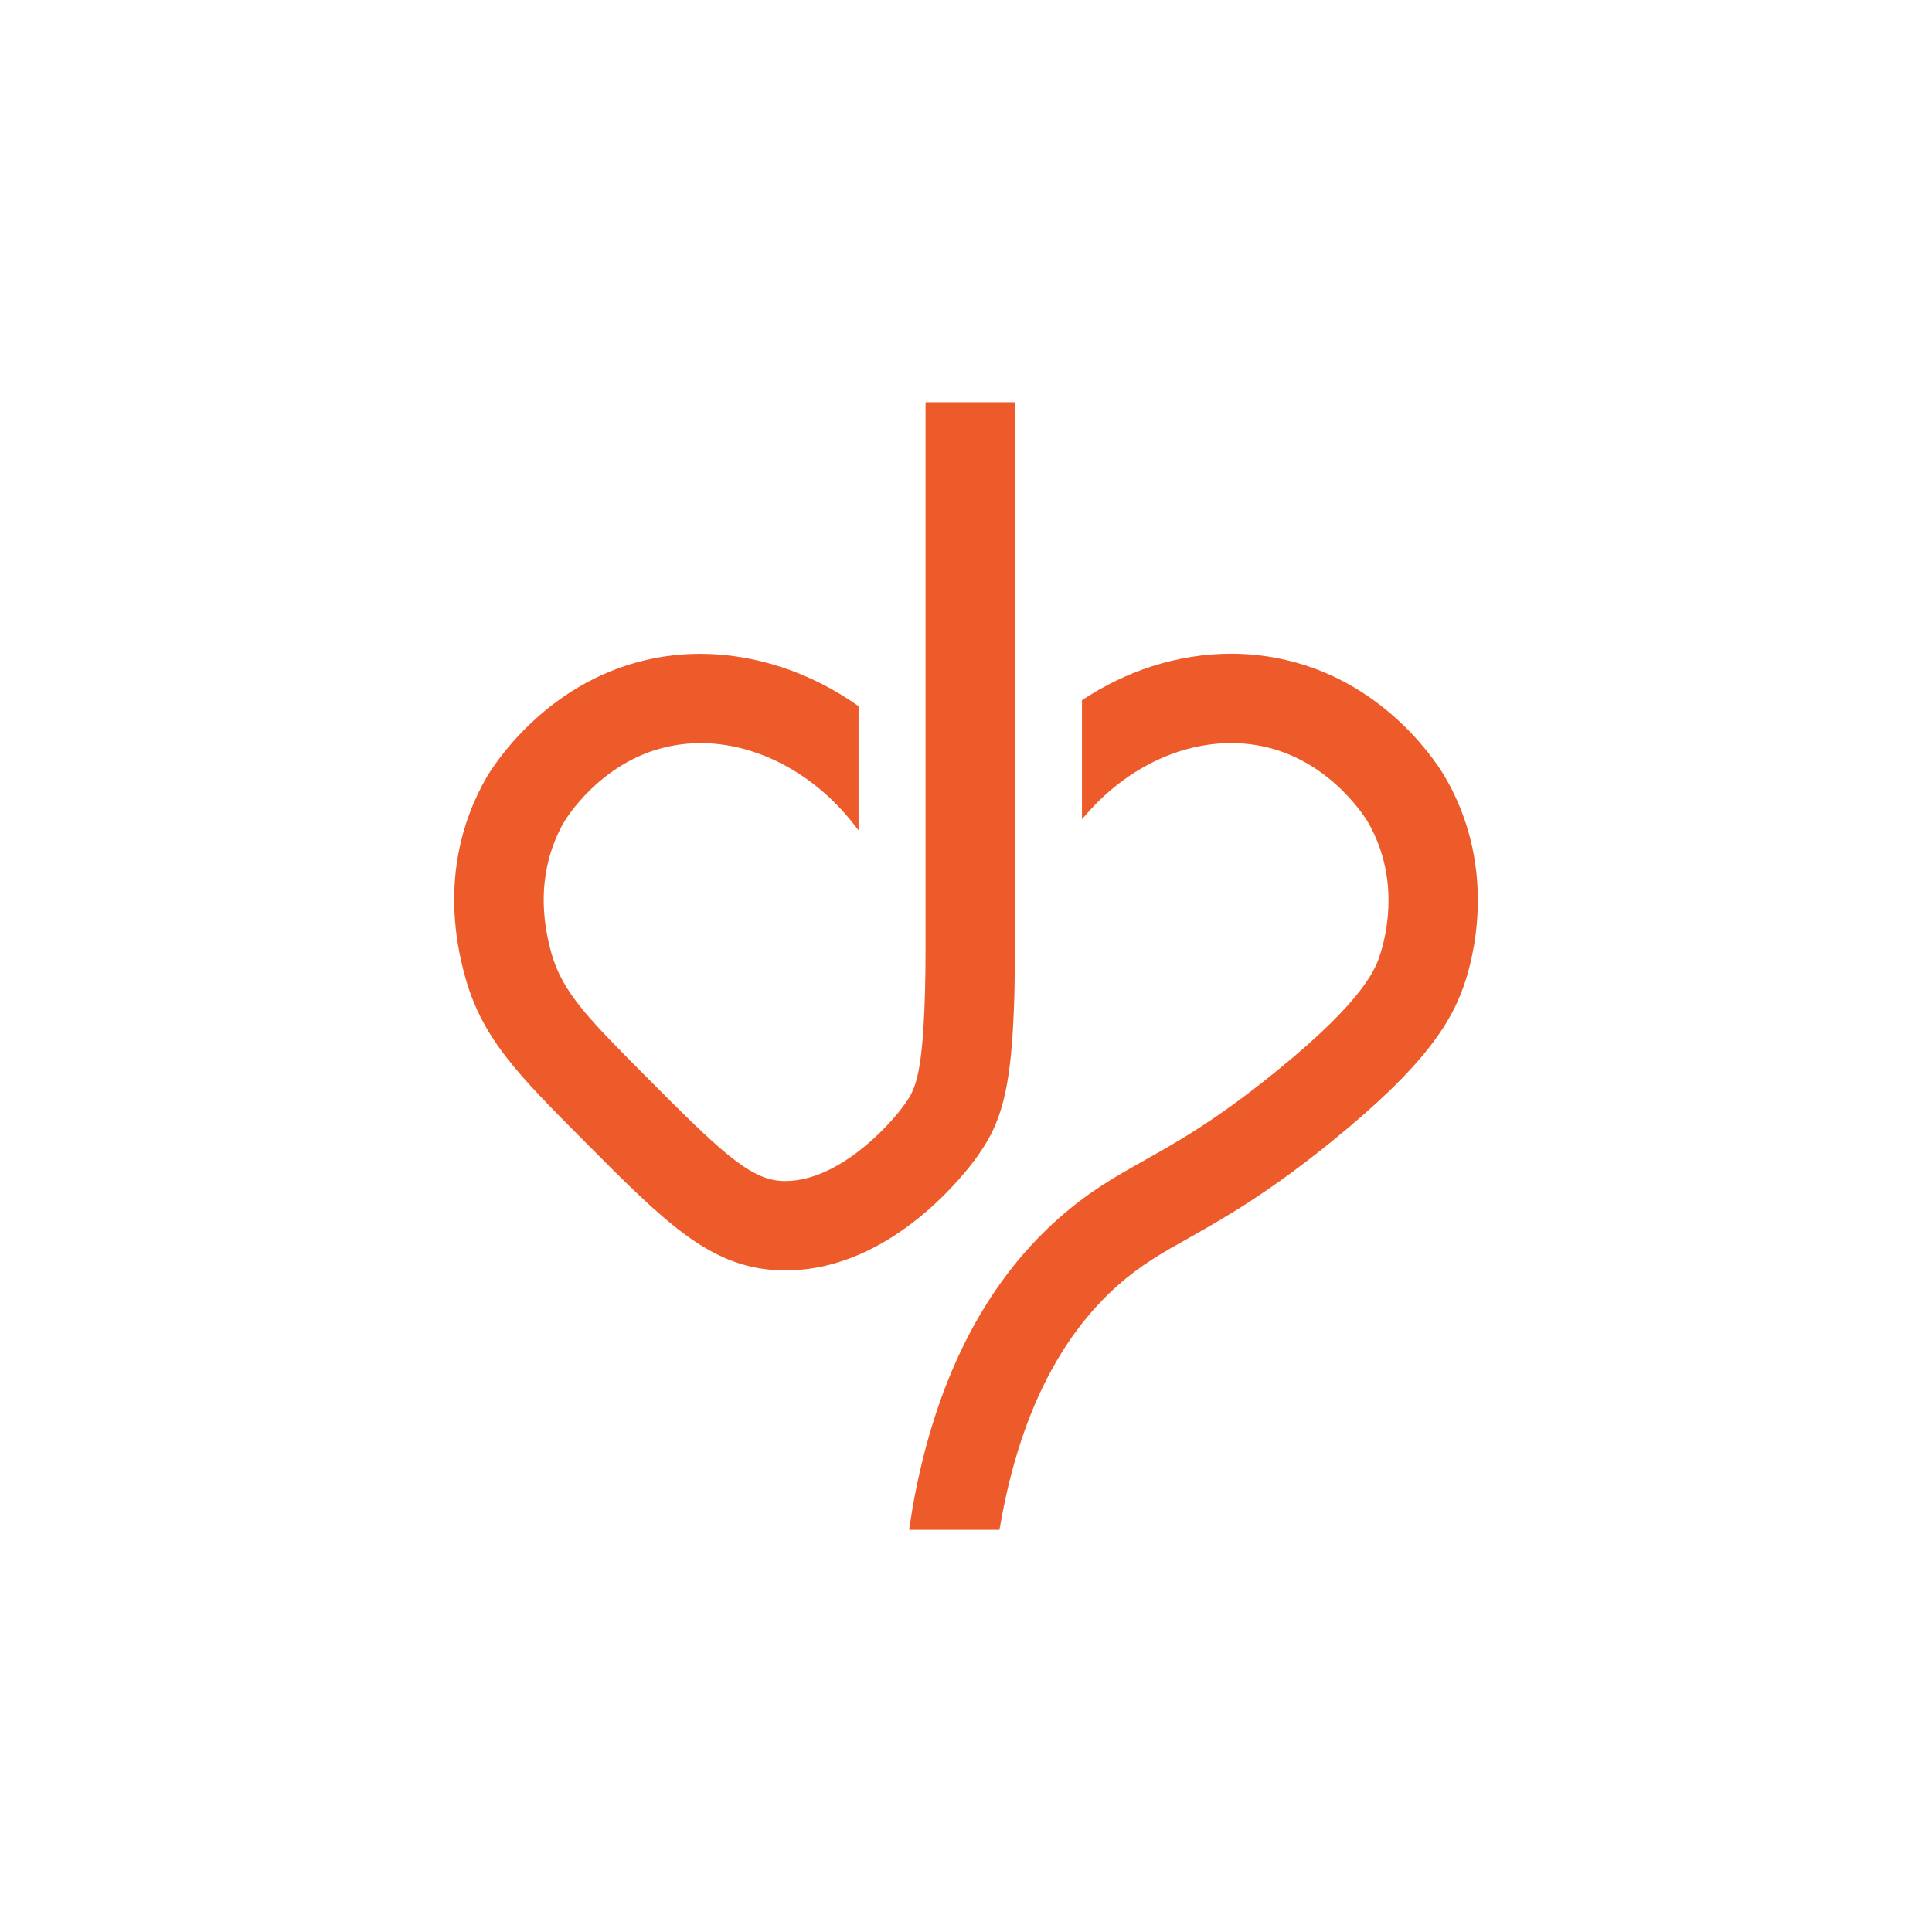
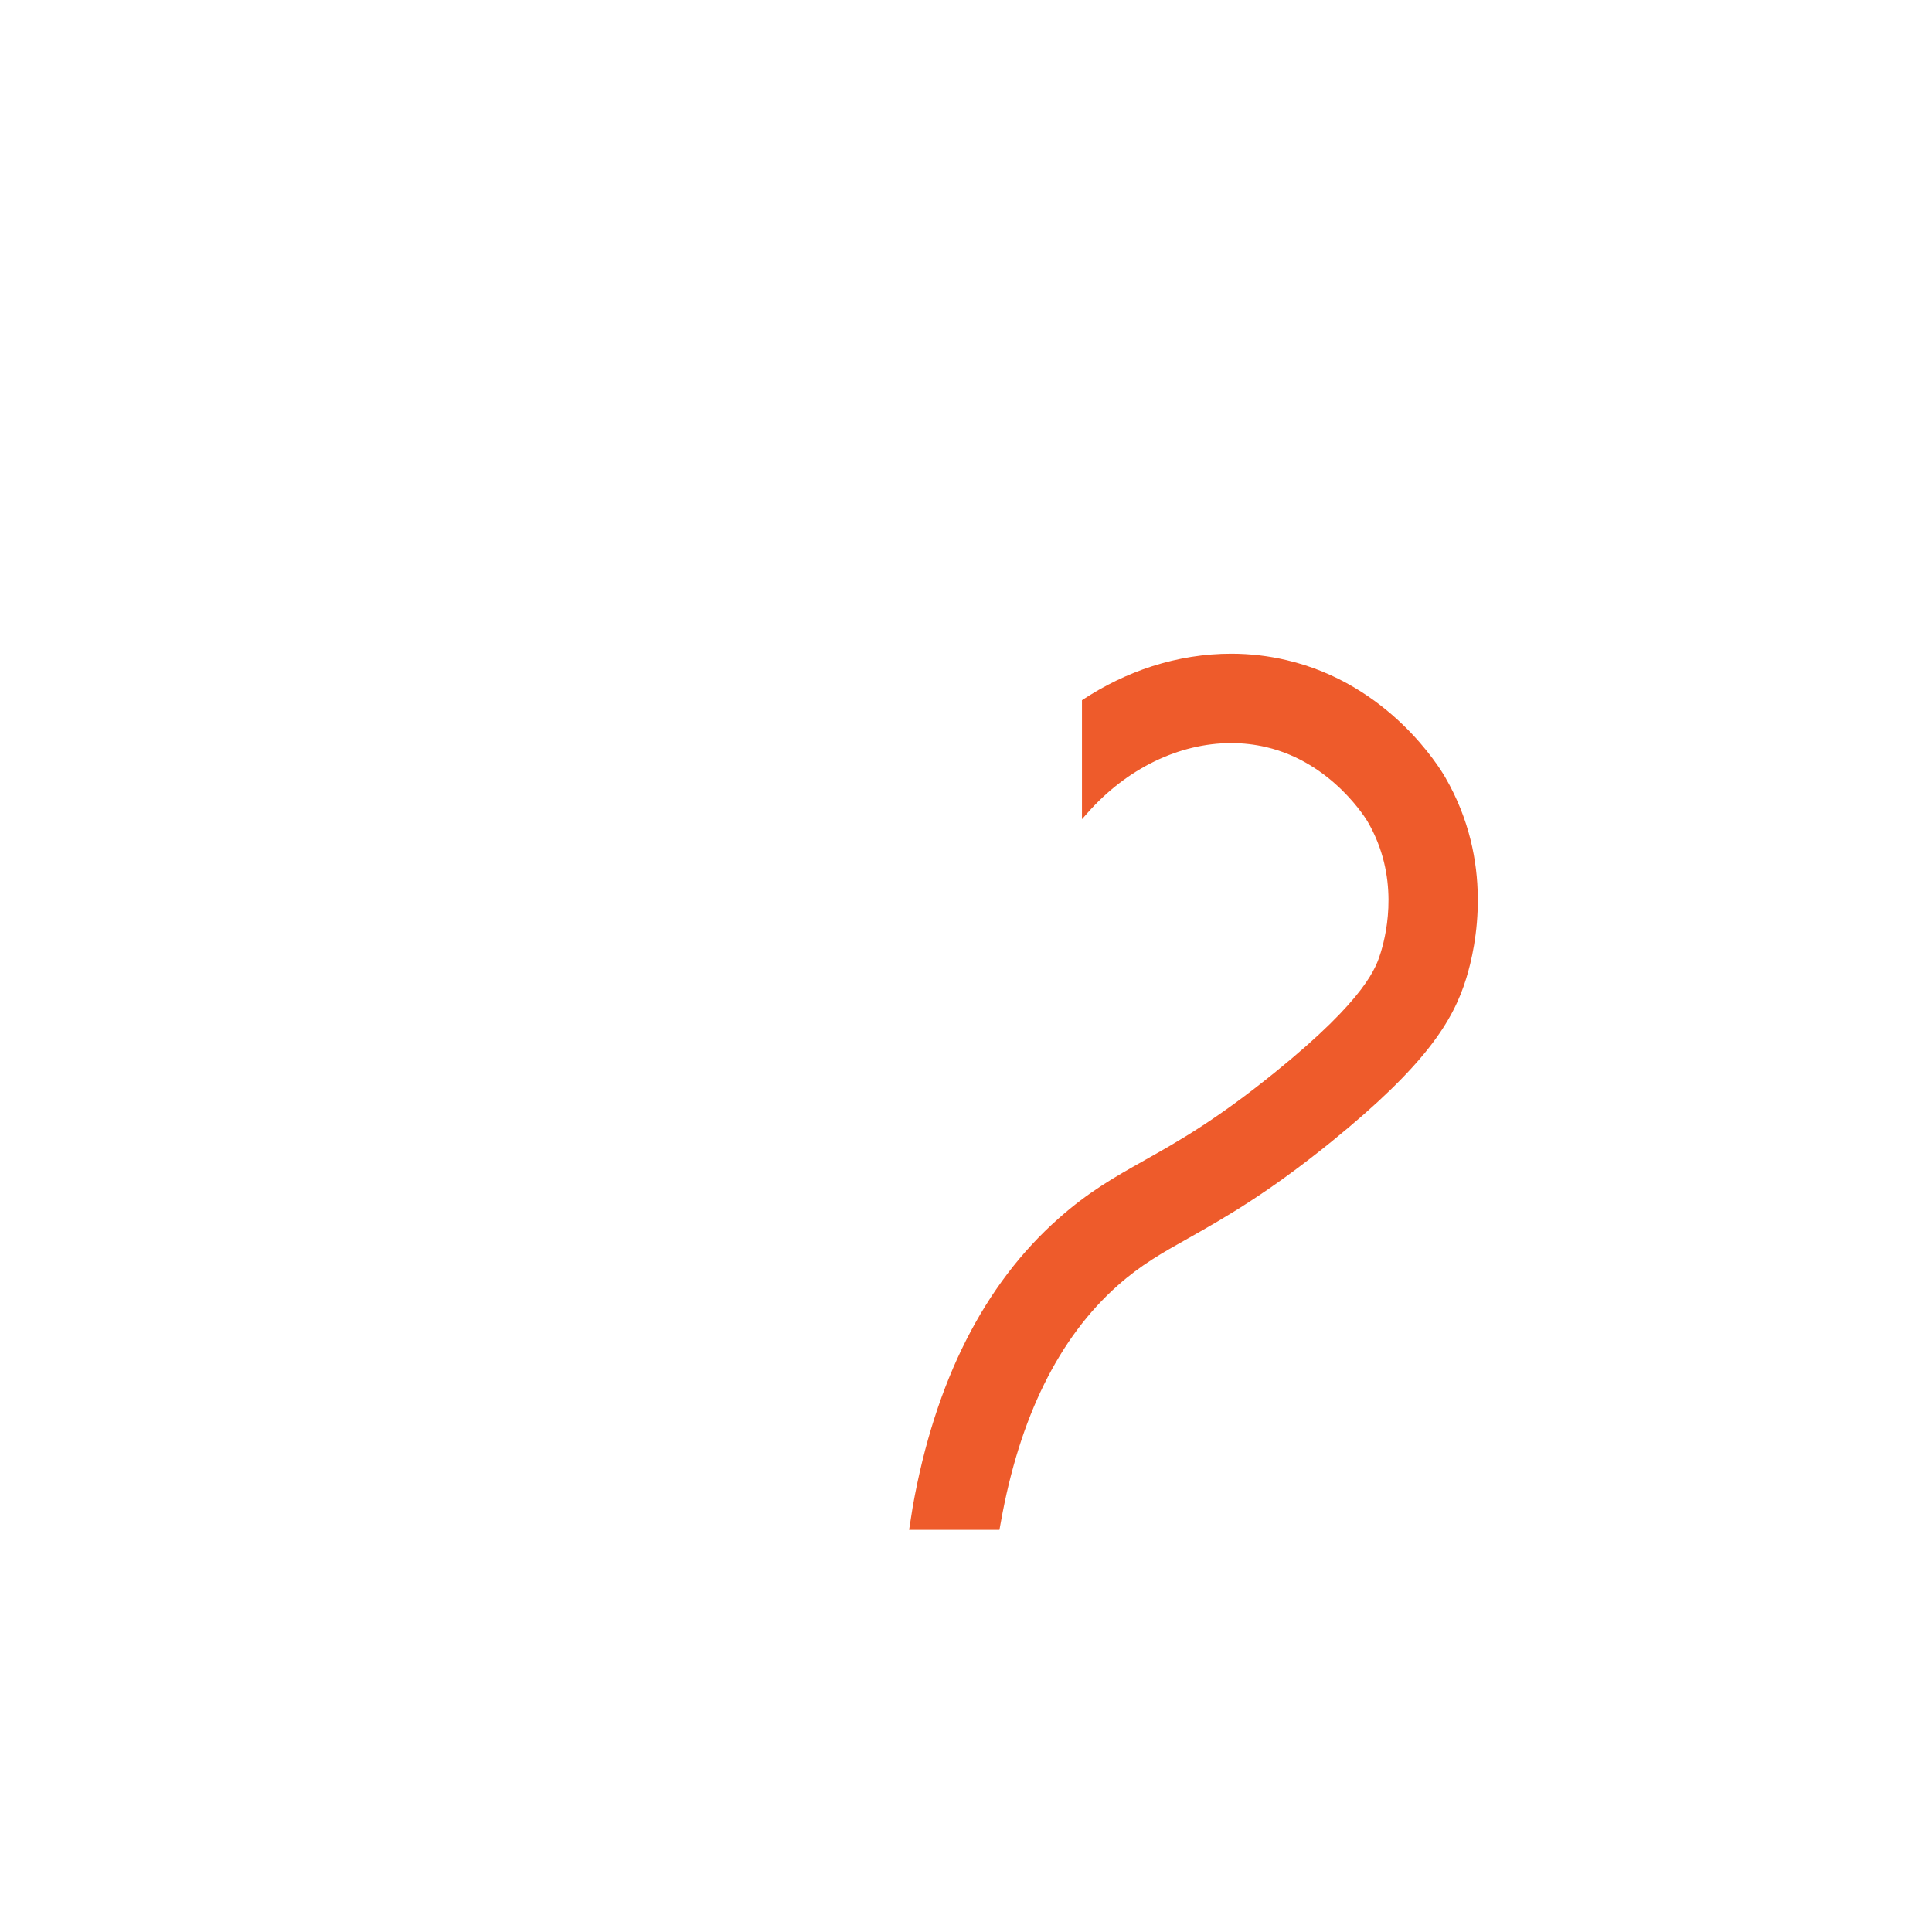
<svg xmlns="http://www.w3.org/2000/svg" id="Layer_1" data-name="Layer 1" viewBox="0 0 500 500">
  <defs>
    <style>
      .cls-1 {
        fill: #ee5b2b;
      }
    </style>
  </defs>
-   <path class="cls-1" d="M252.85,299.38c5.36-7.5,8.29-14.77,9.33-33.6v-.1c.29-4.95.44-10.66.46-17.35h.02V104.09h-23.13v142.32c-.02,7.48-.19,13.94-.52,19.16v.12c-.91,14.5-2.78,17.14-4.97,20.22-3.93,5.51-17.06,19.74-30.78,19.74-.4,0-.83-.02-1.23-.04-8.23-.54-16.13-8.17-34.79-26.95-14.9-14.98-21.69-21.82-24.54-32-4.41-15.71-.66-27.12,3.28-33.93.37-.62,9.21-15.36,26.31-19.37,2.95-.69,6-1.04,9.06-1.04,14.42,0,29.13,7.73,39.34,20.66l1.5,1.91v-32.13c-12.3-8.75-26.78-13.55-40.91-13.55-4.84,0-9.64.54-14.26,1.64-26.29,6.17-39.63,27.82-41.06,30.26-6.17,10.68-12.13,28.3-5.55,51.82,4.47,15.92,13.69,25.19,30.42,42.02l.15.15c20.82,20.95,32.27,32.48,49.56,33.6.85.06,1.75.08,2.78.08,27.87,0,47.4-26.39,49.54-29.4Z" />
  <path class="cls-1" d="M374,201.12c-1.41-2.45-14.57-24.1-41.04-30.28-4.65-1.1-9.46-1.66-14.3-1.66-6.92,0-13.8,1.1-20.49,3.24-6.28,2.02-12.38,4.97-18.16,8.79v30.8l1.45-1.64c10.14-11.47,23.69-18.06,37.17-18.06,3.08,0,6.13.35,9.06,1.04,17.33,4.05,26.22,19.2,26.29,19.35,8.1,13.96,5.07,28.2,3.39,33.7-1.18,3.84-3.62,11.84-27.24,30.98-15.31,12.43-25.19,17.99-33.93,22.9l-.1.06c-7.71,4.34-14.38,8.1-22.15,15-19.26,17.04-31.96,42.14-37.74,74.6-.31,1.99-.63,3.98-.94,5.98h23.38l.35-1.91c4.84-27.18,15.02-47.83,30.3-61.36,6.03-5.34,11.43-8.37,18.25-12.2l.19-.1c9.02-5.11,20.28-11.45,36.95-24.98,24.15-19.62,31.36-31.05,34.78-42.2,2.58-8.37,7.21-30.19-5.47-52.05Z" />
</svg>